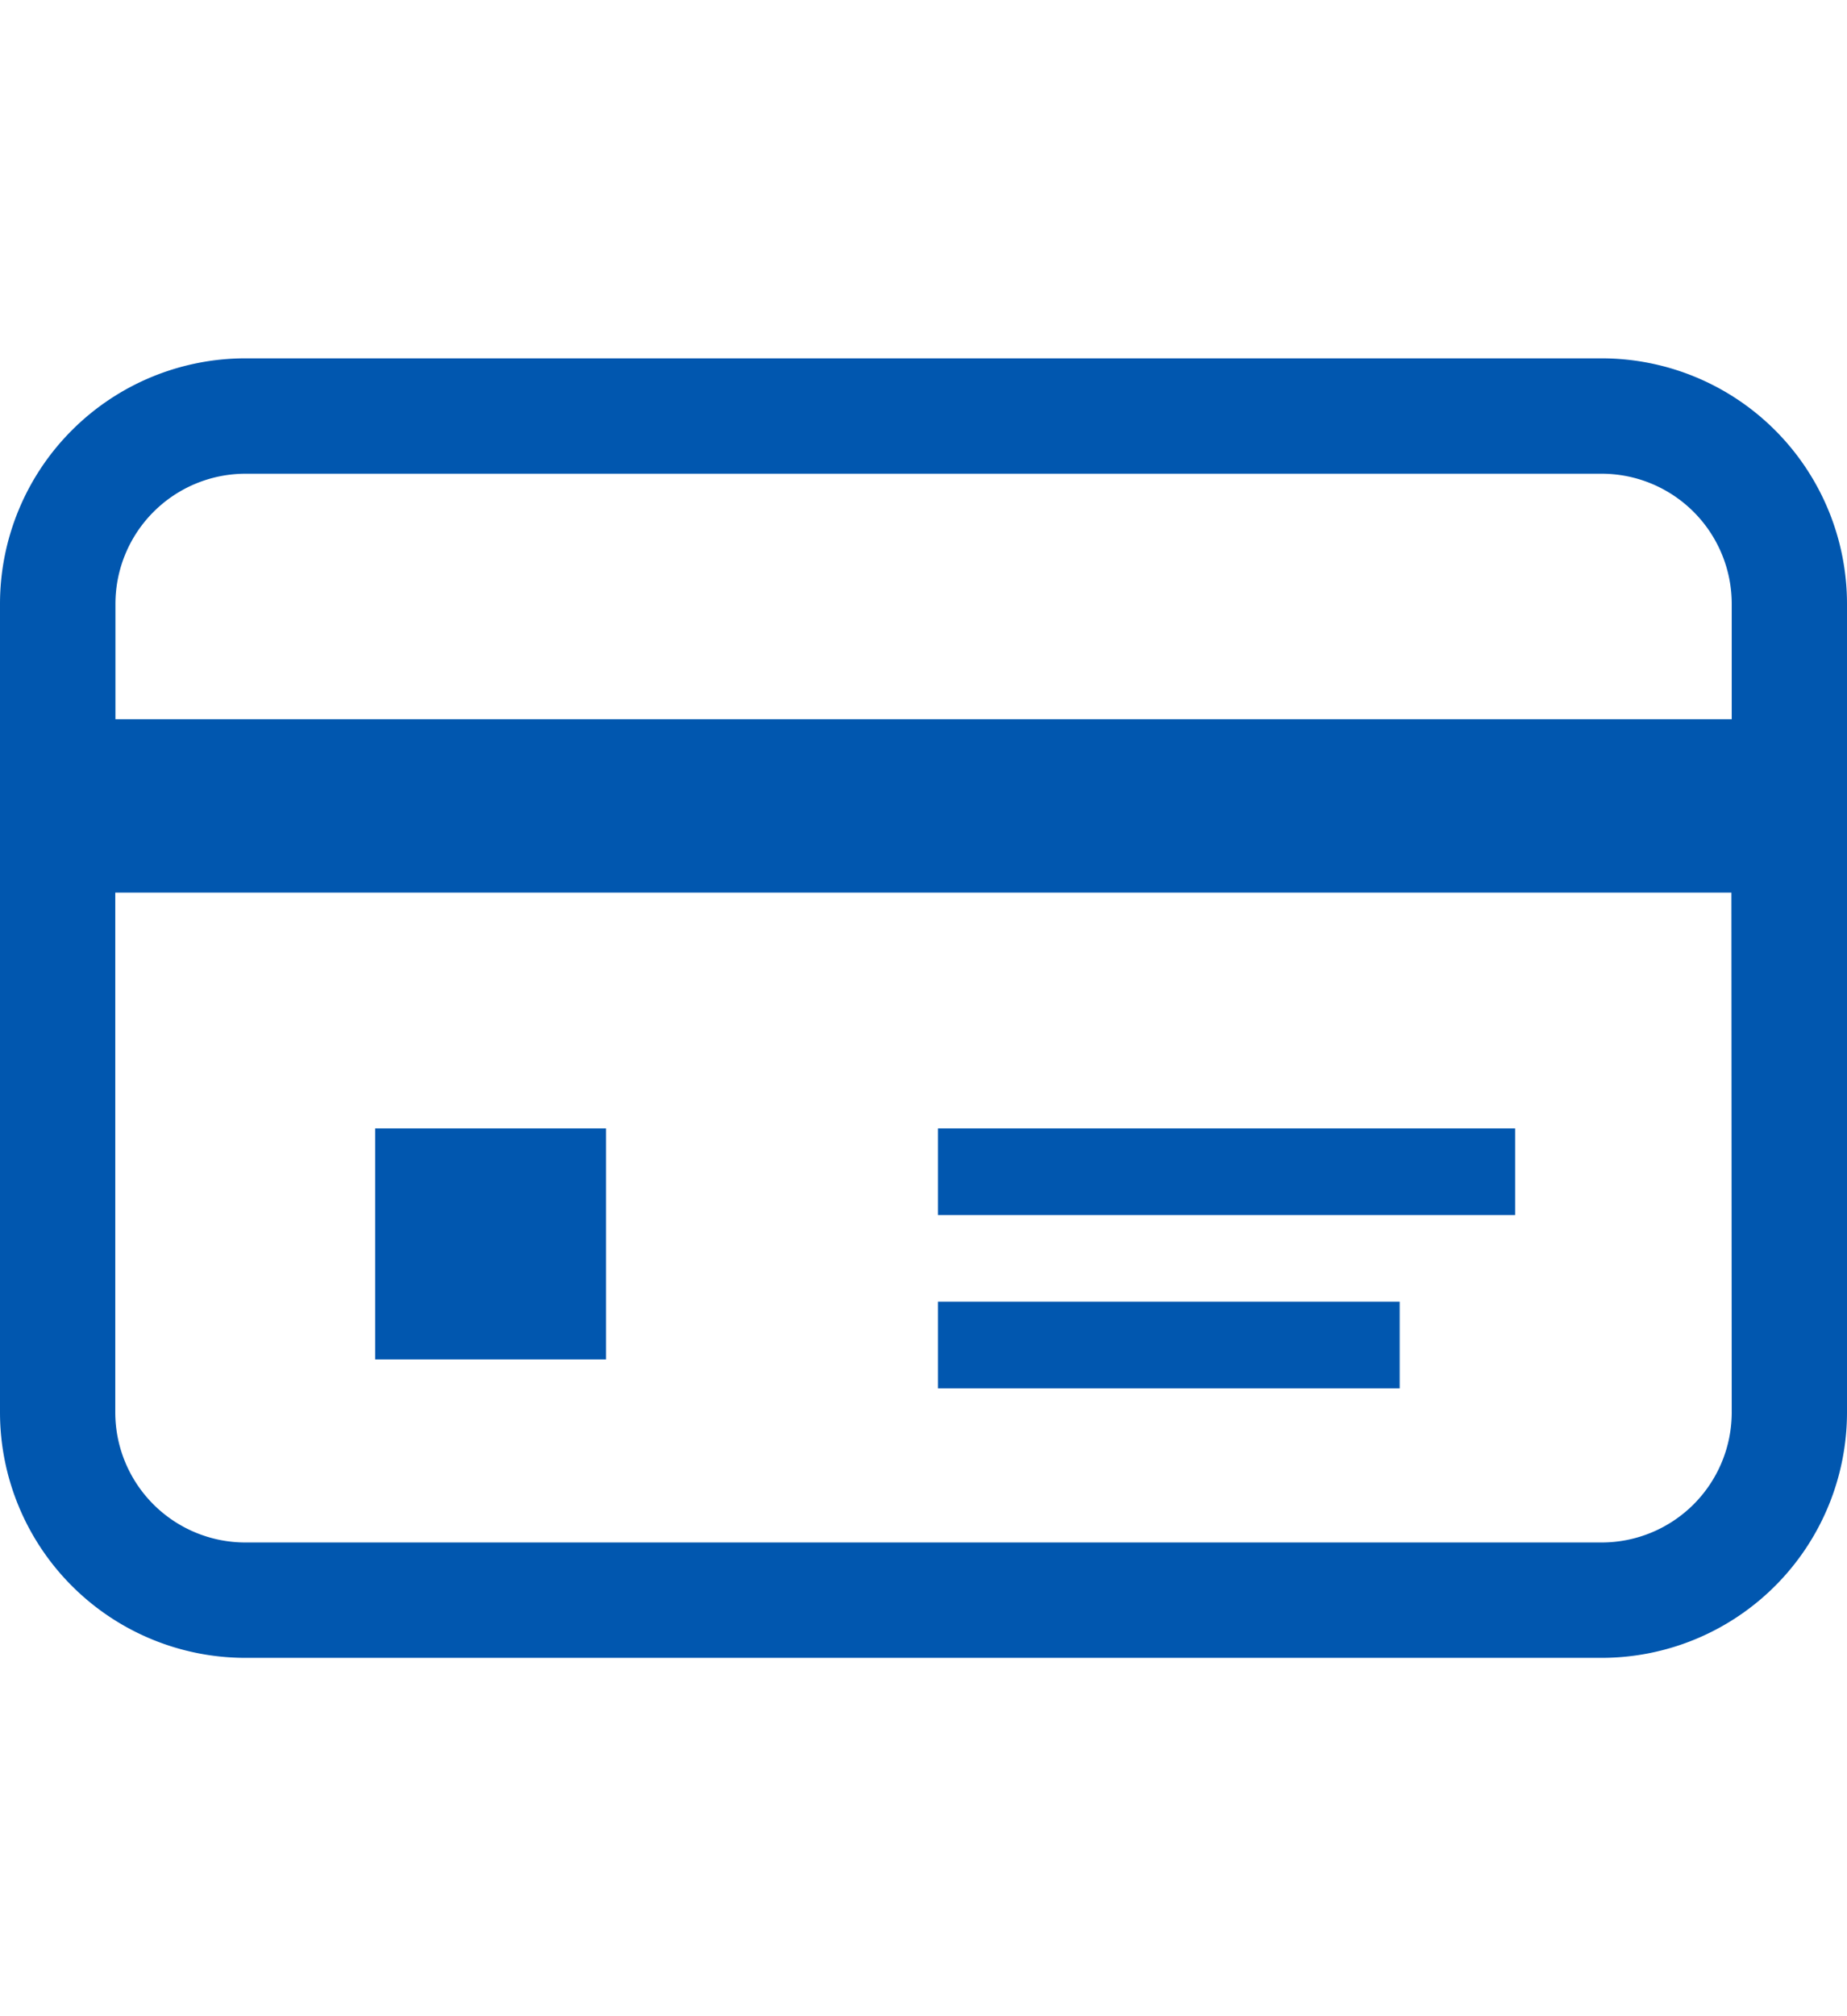
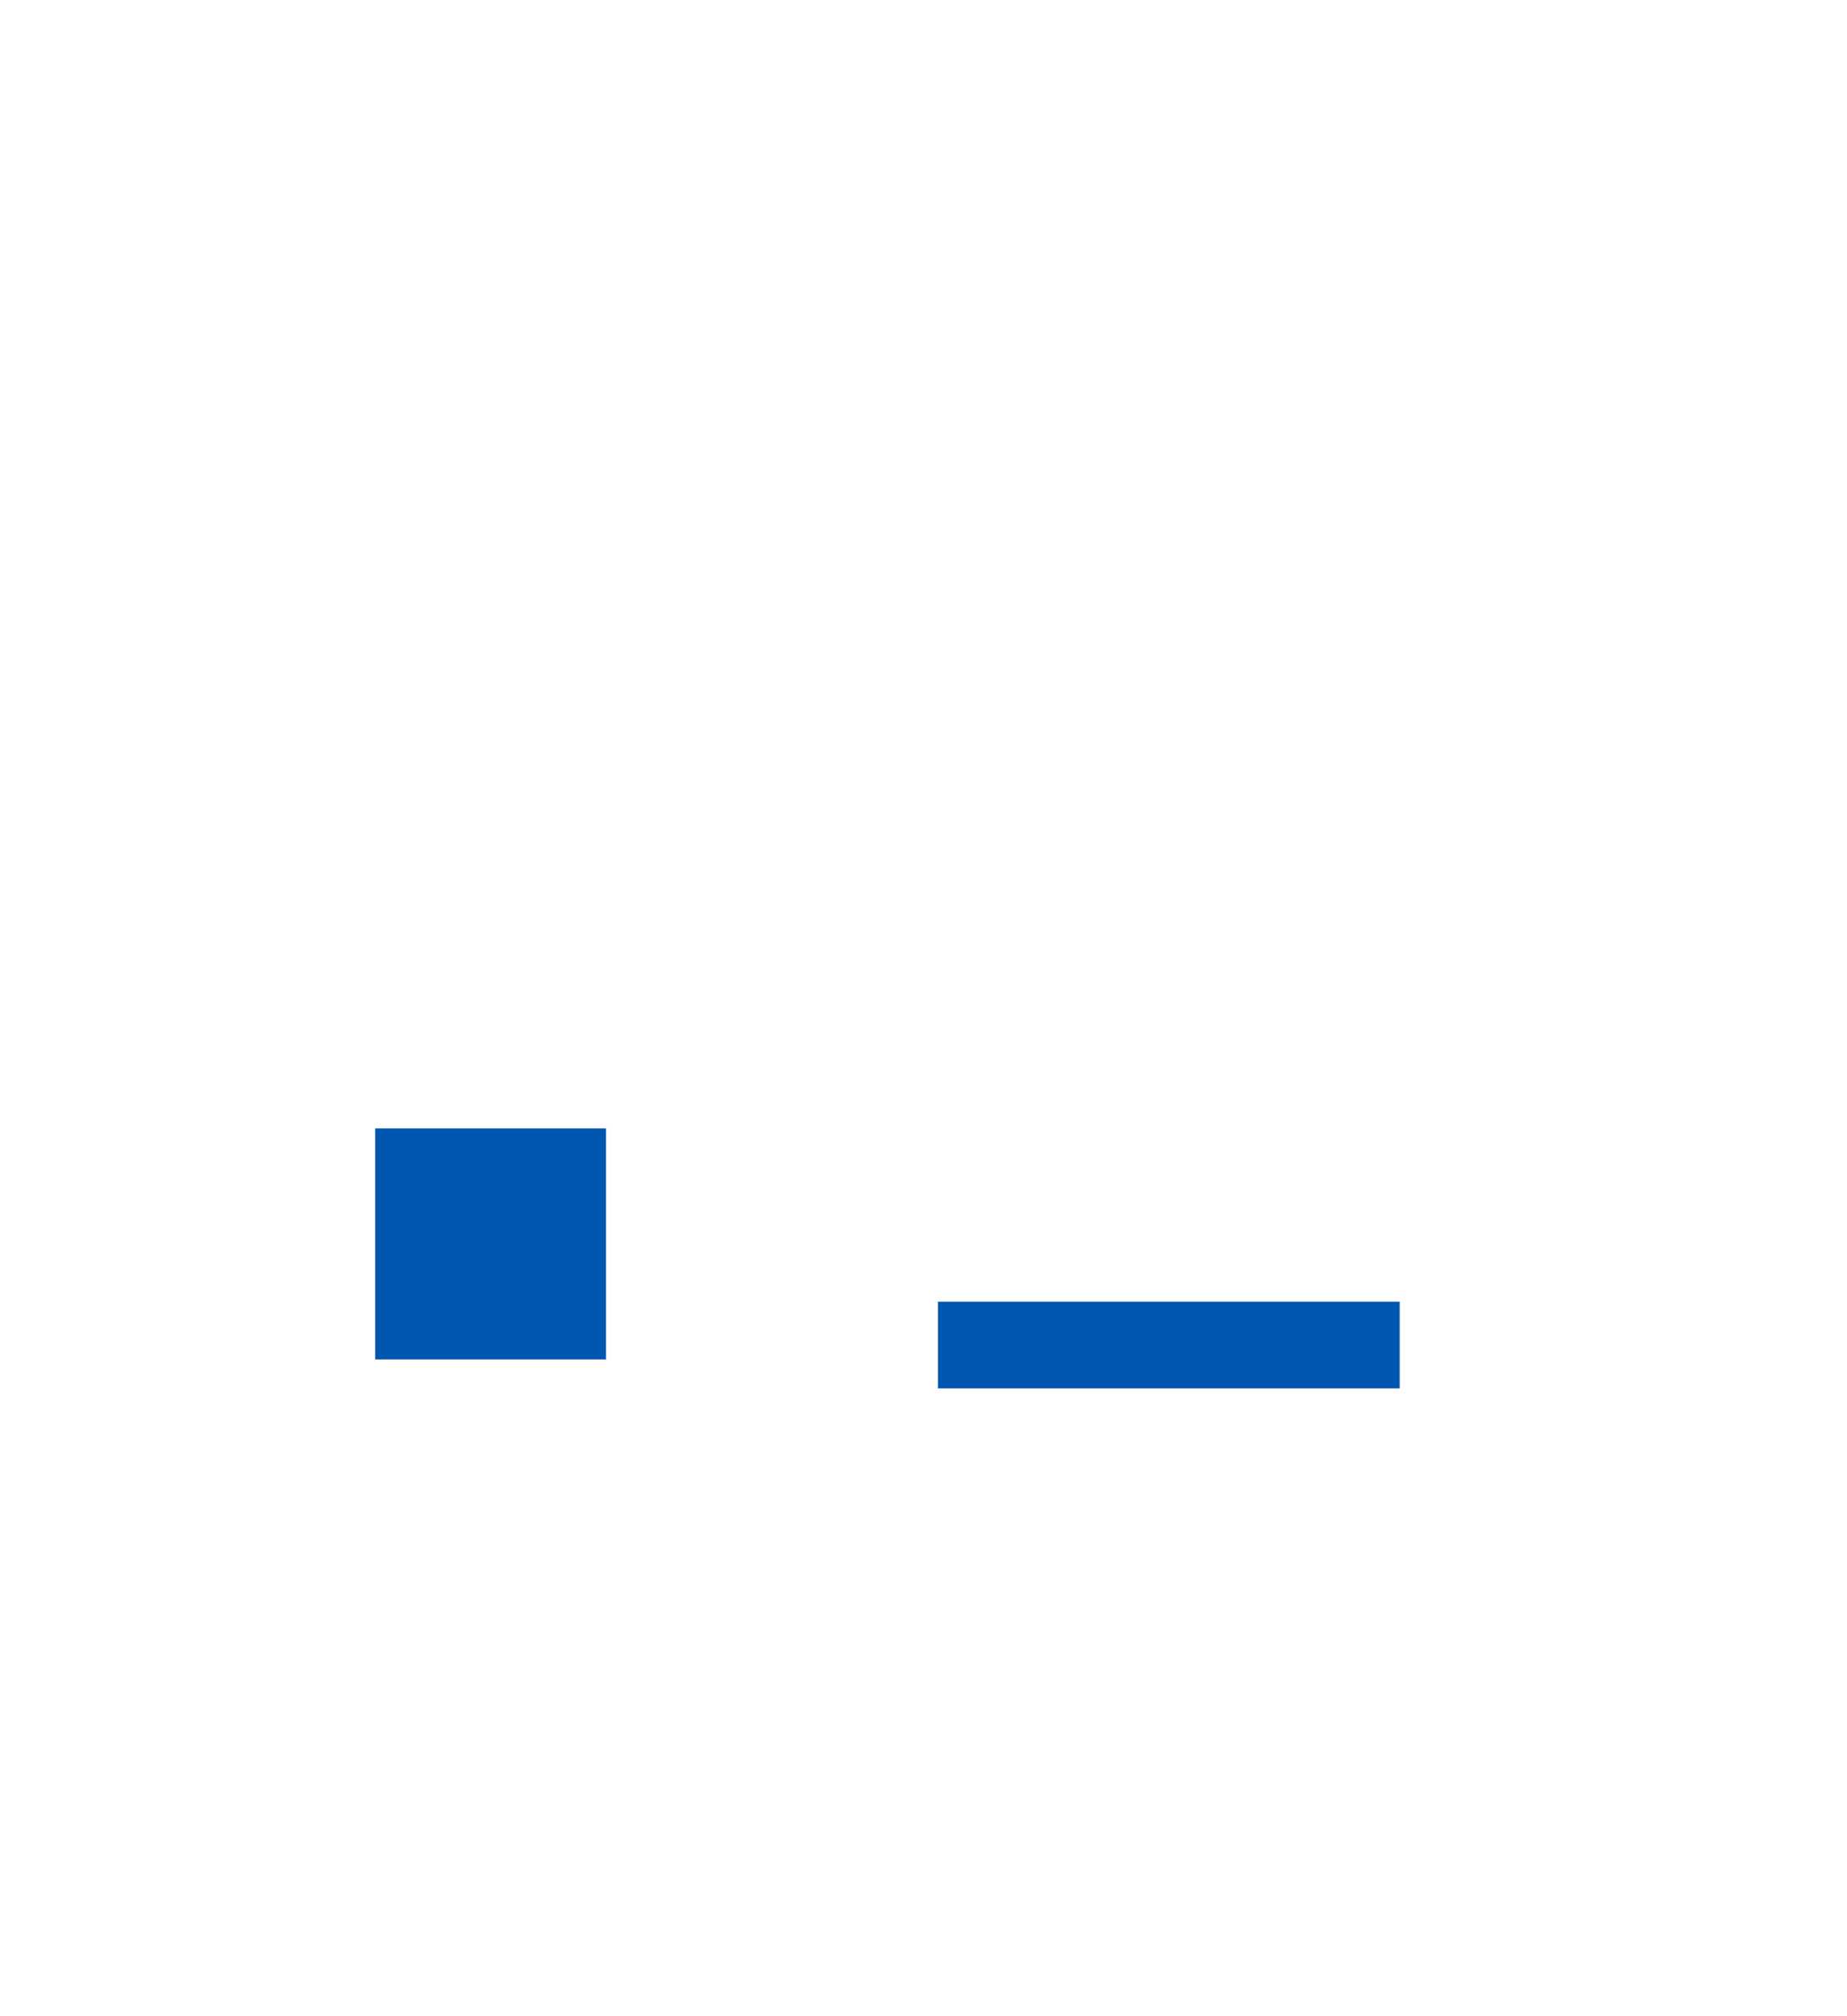
<svg xmlns="http://www.w3.org/2000/svg" viewBox="0 0 44 48">
  <defs>
    <style>.cls-1{fill:#0157af;}</style>
  </defs>
  <title>i_kariru_card</title>
  <g id="_1" data-name="1">
-     <path class="cls-1" d="M38.154,8.531H5.846A5.847,5.847,0,0,0,0,14.378V33.622a5.847,5.847,0,0,0,5.846,5.847H38.154A5.847,5.847,0,0,0,44,33.622V14.378A5.847,5.847,0,0,0,38.154,8.531Zm3.1,25.091a3.1,3.1,0,0,1-3.1,3.1H5.846a3.1,3.1,0,0,1-3.1-3.1V21.251h38.5Zm0-16.5H2.75V14.378a3.1,3.1,0,0,1,3.1-3.1H38.154a3.1,3.1,0,0,1,3.1,3.1Z" />
    <rect class="cls-1" x="8.937" y="26.864" width="5.5" height="5.5" />
-     <rect class="cls-1" x="22.344" y="26.864" width="13.75" height="2.063" />
    <rect class="cls-1" x="22.344" y="30.989" width="11" height="2.063" />
  </g>
</svg>